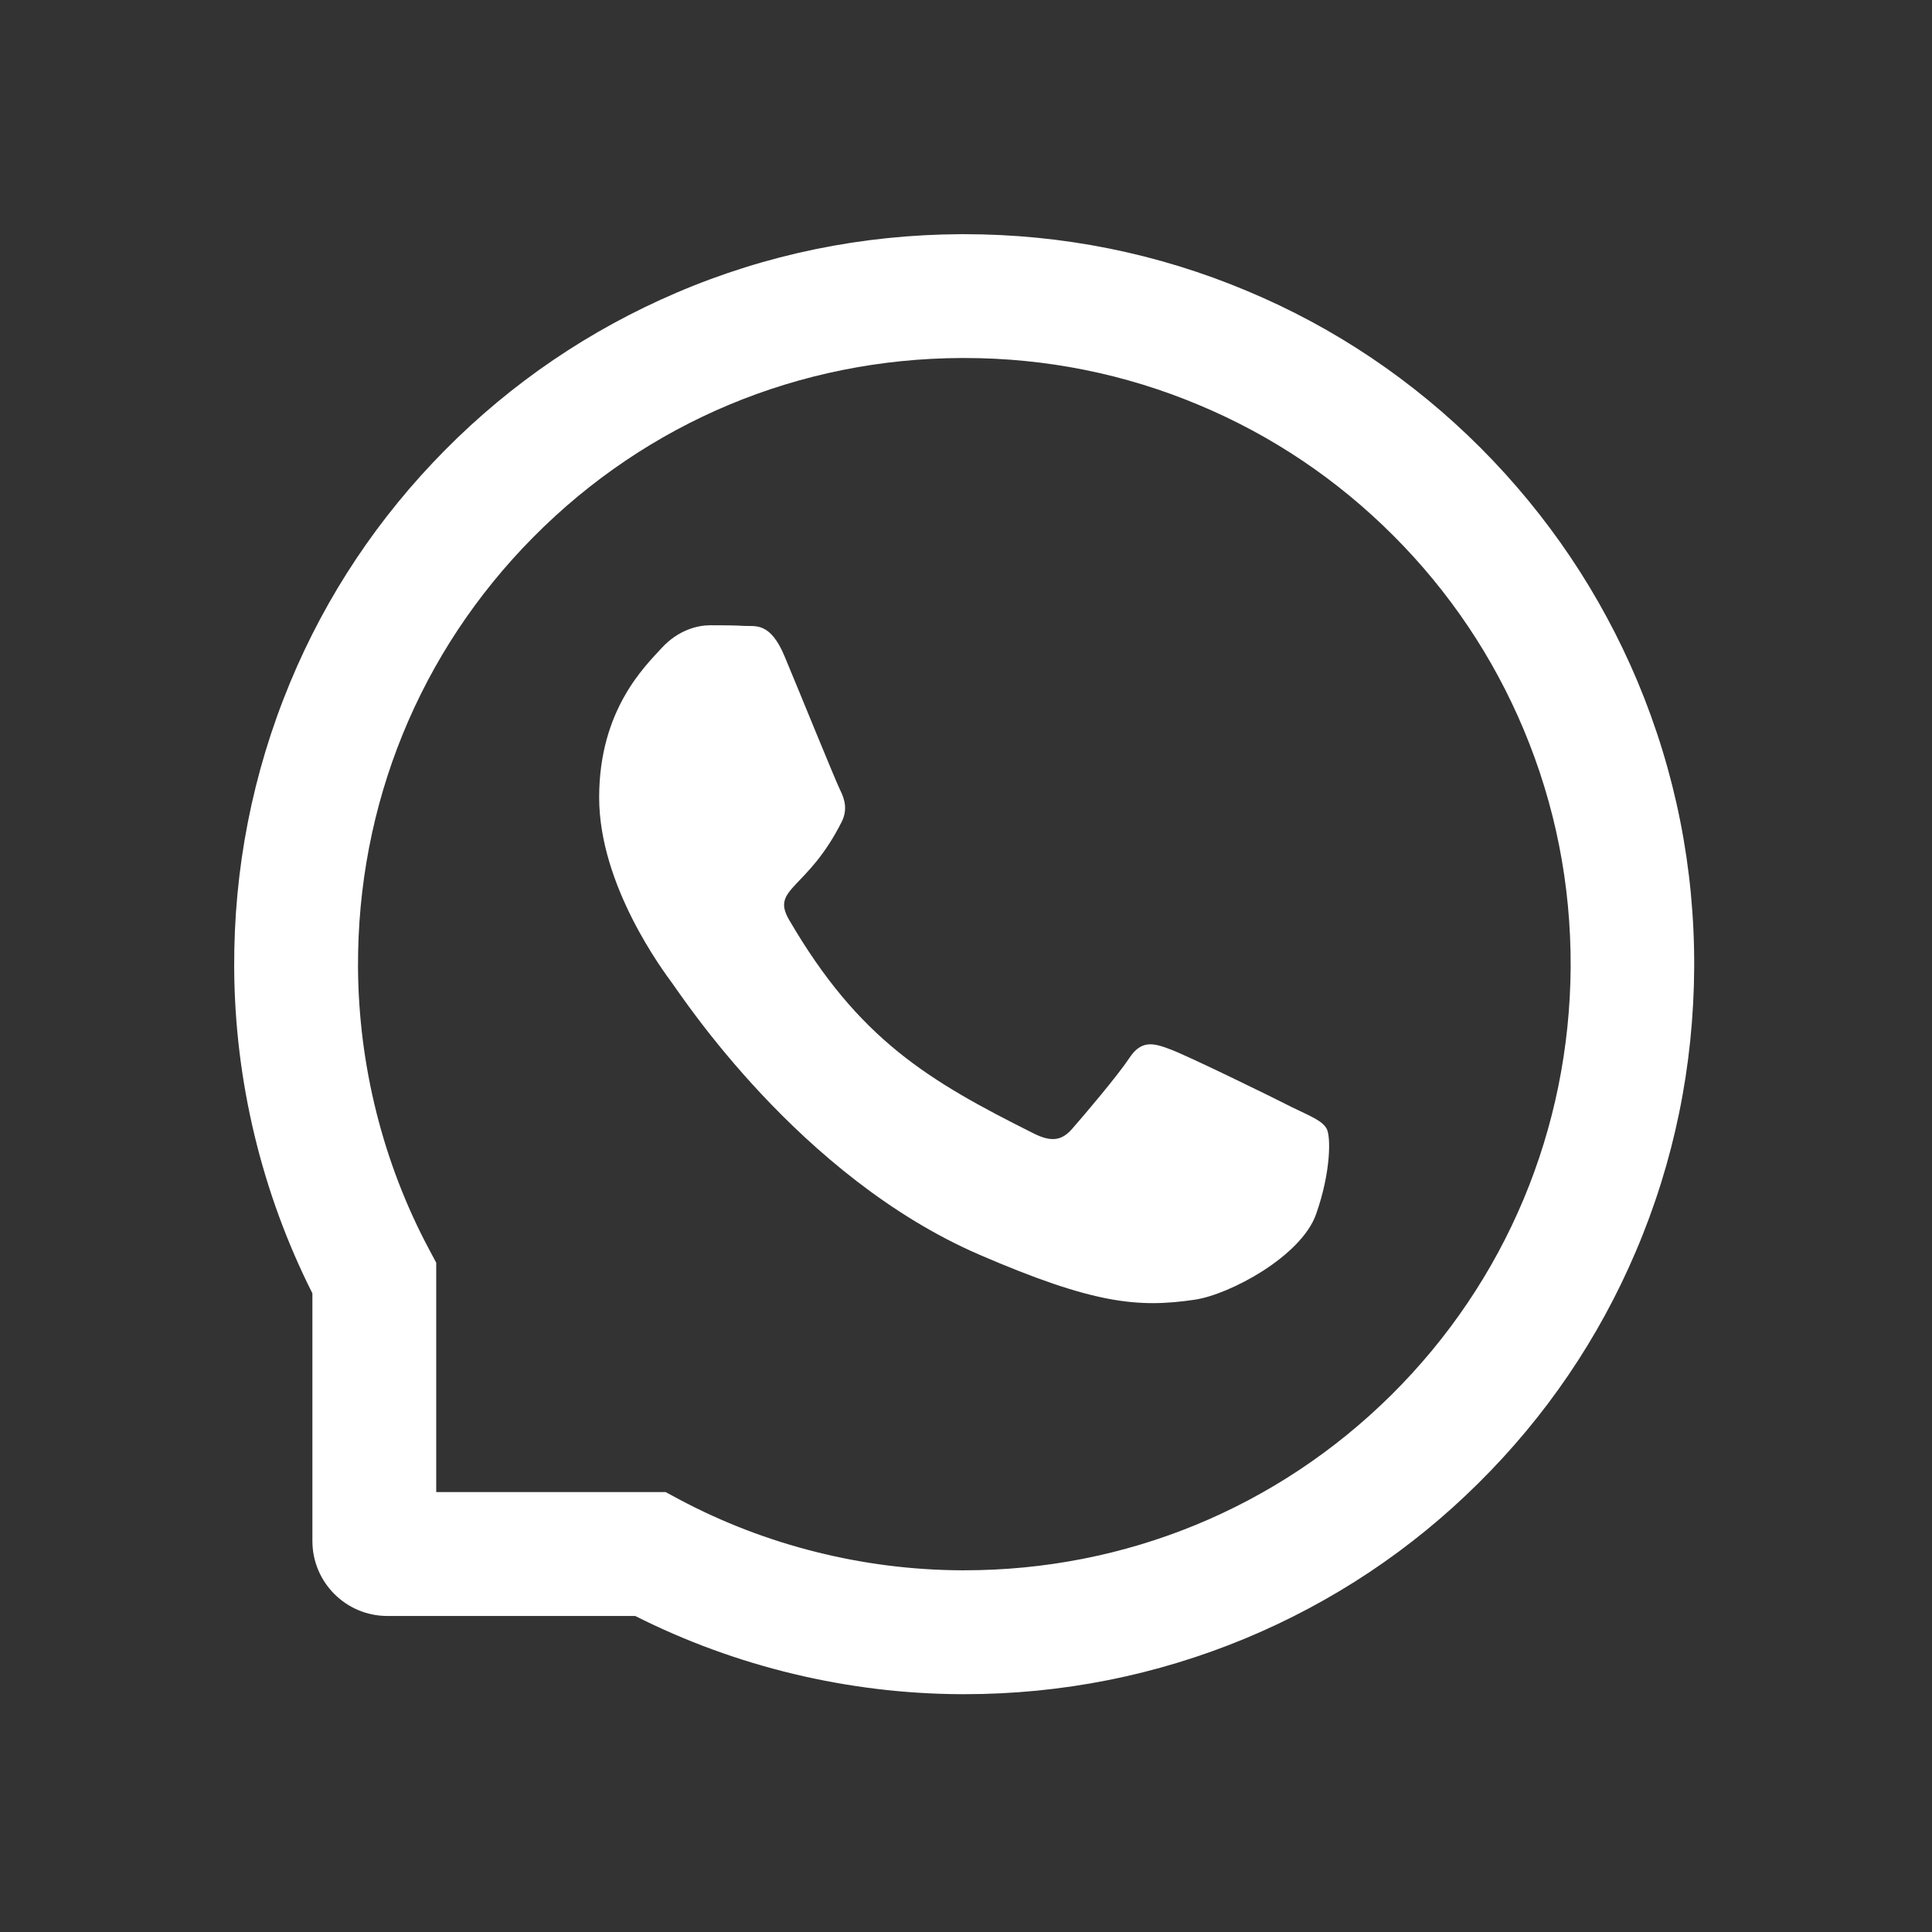
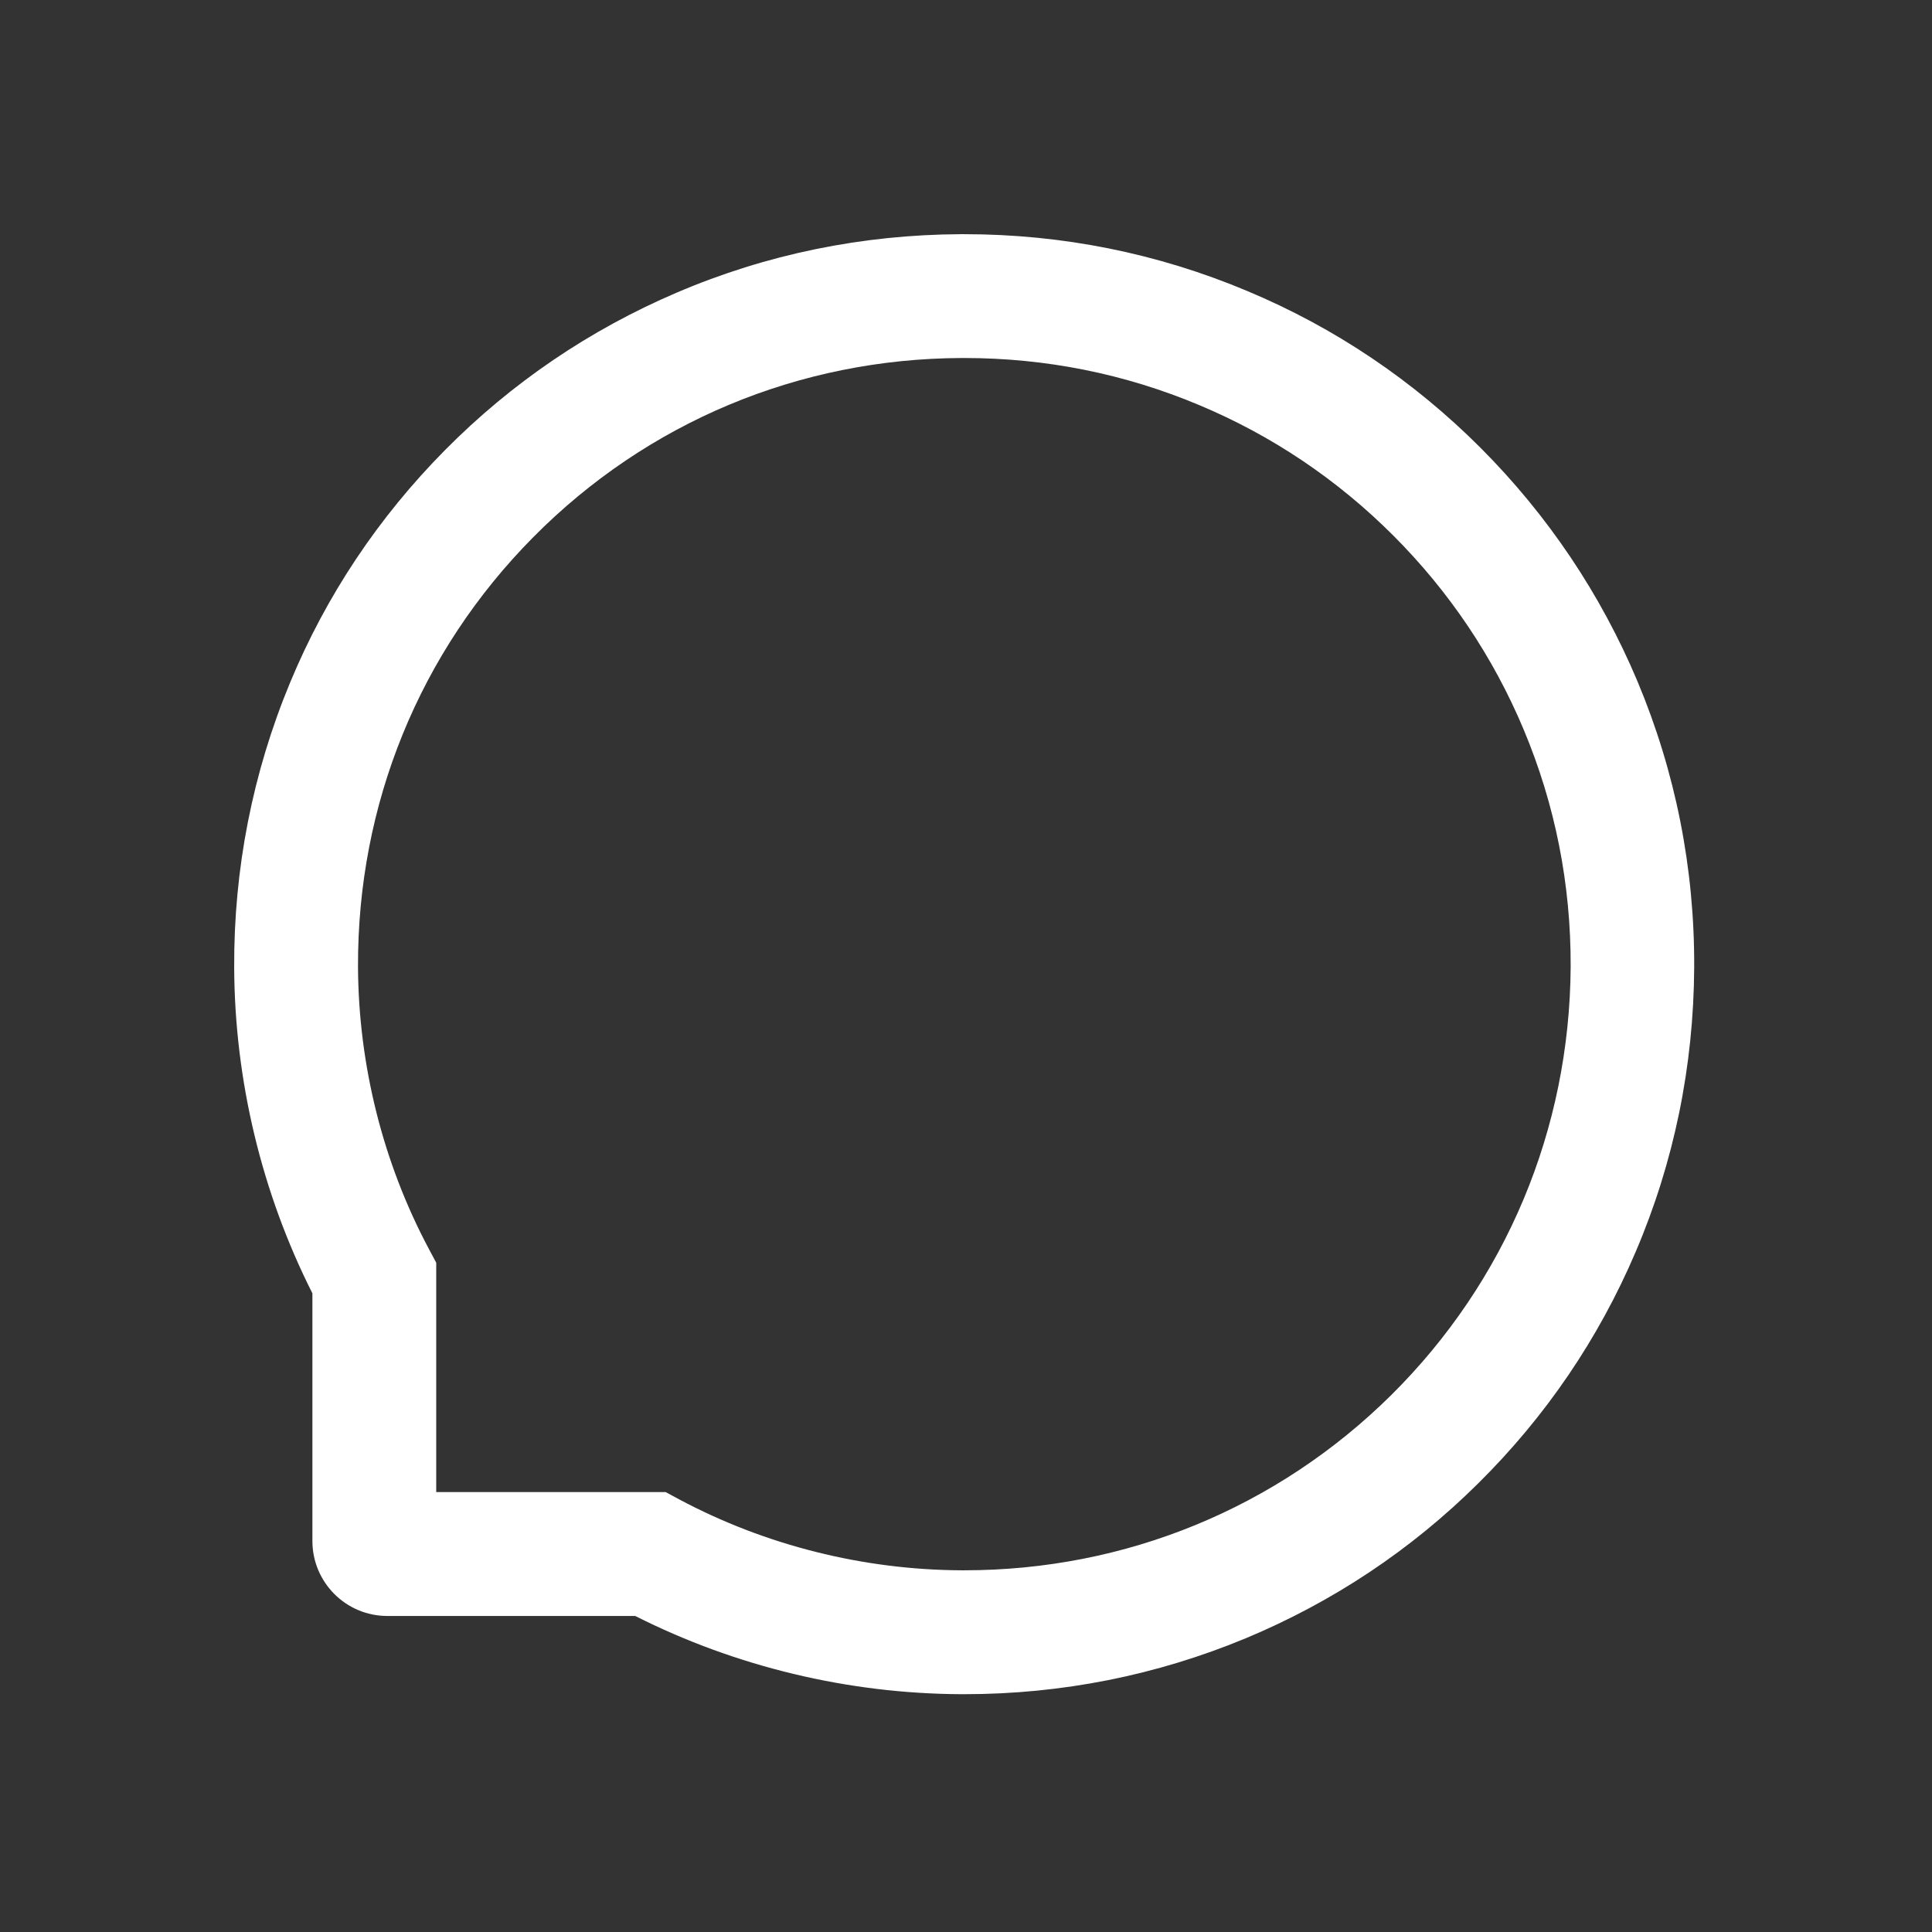
<svg xmlns="http://www.w3.org/2000/svg" width="33" height="33" viewBox="0 0 33 33" fill="none">
  <rect width="33" height="33" fill="#333333" />
-   <path d="M19.978 17.919C20.259 18.019 21.771 18.759 22.074 18.915C22.378 19.063 22.583 19.141 22.659 19.277C22.734 19.405 22.734 20.02 22.48 20.738C22.227 21.459 21.005 22.11 20.413 22.199C19.438 22.344 18.676 22.272 16.728 21.431C13.647 20.098 11.64 17.003 11.484 16.797C11.334 16.591 10.234 15.13 10.234 13.621C10.234 12.113 11.028 11.37 11.309 11.061C11.59 10.758 11.921 10.68 12.127 10.68C12.333 10.68 12.536 10.68 12.714 10.691C12.901 10.702 13.157 10.618 13.404 11.217C13.661 11.832 14.273 13.34 14.351 13.496C14.429 13.652 14.479 13.828 14.379 14.033C13.791 15.205 13.162 15.166 13.477 15.709C14.665 17.749 15.848 18.456 17.652 19.358C17.955 19.511 18.136 19.486 18.314 19.28C18.498 19.071 19.082 18.384 19.288 18.075C19.491 17.763 19.697 17.813 19.978 17.919Z" fill="white" />
  <path fill-rule="evenodd" clip-rule="evenodd" d="M27.969 11.637C27.34 10.143 26.438 8.801 25.289 7.649C24.139 6.499 22.798 5.595 21.3 4.969C19.77 4.326 18.144 4 16.469 4H16.413C14.727 4.008 13.093 4.342 11.557 4.999C10.073 5.634 8.743 6.535 7.604 7.685C6.466 8.834 5.573 10.17 4.955 11.659C4.315 13.201 3.992 14.841 4 16.527C4.009 18.459 4.471 20.376 5.336 22.091V26.321C5.336 27.028 5.909 27.602 6.616 27.602H10.85C12.564 28.467 14.482 28.929 16.413 28.938H16.472C18.139 28.938 19.756 28.615 21.278 27.983C22.767 27.362 24.106 26.472 25.253 25.333C26.402 24.195 27.307 22.865 27.939 21.381C28.595 19.845 28.929 18.211 28.938 16.524C28.946 14.829 28.618 13.185 27.969 11.637ZM16.469 26.822C19.224 26.822 21.813 25.759 23.764 23.828C25.723 21.885 26.811 19.288 26.828 16.516C26.834 15.108 26.564 13.744 26.024 12.458C25.503 11.217 24.752 10.101 23.797 9.146C22.84 8.189 21.726 7.44 20.485 6.92C19.213 6.385 17.863 6.115 16.472 6.115H16.424C13.649 6.126 11.053 7.212 9.11 9.174C7.165 11.136 6.104 13.741 6.115 16.516C6.124 18.194 6.541 19.861 7.326 21.334L7.451 21.568V25.486H11.37L11.604 25.612C13.076 26.396 14.743 26.814 16.422 26.822H16.469Z" fill="white" />
</svg>